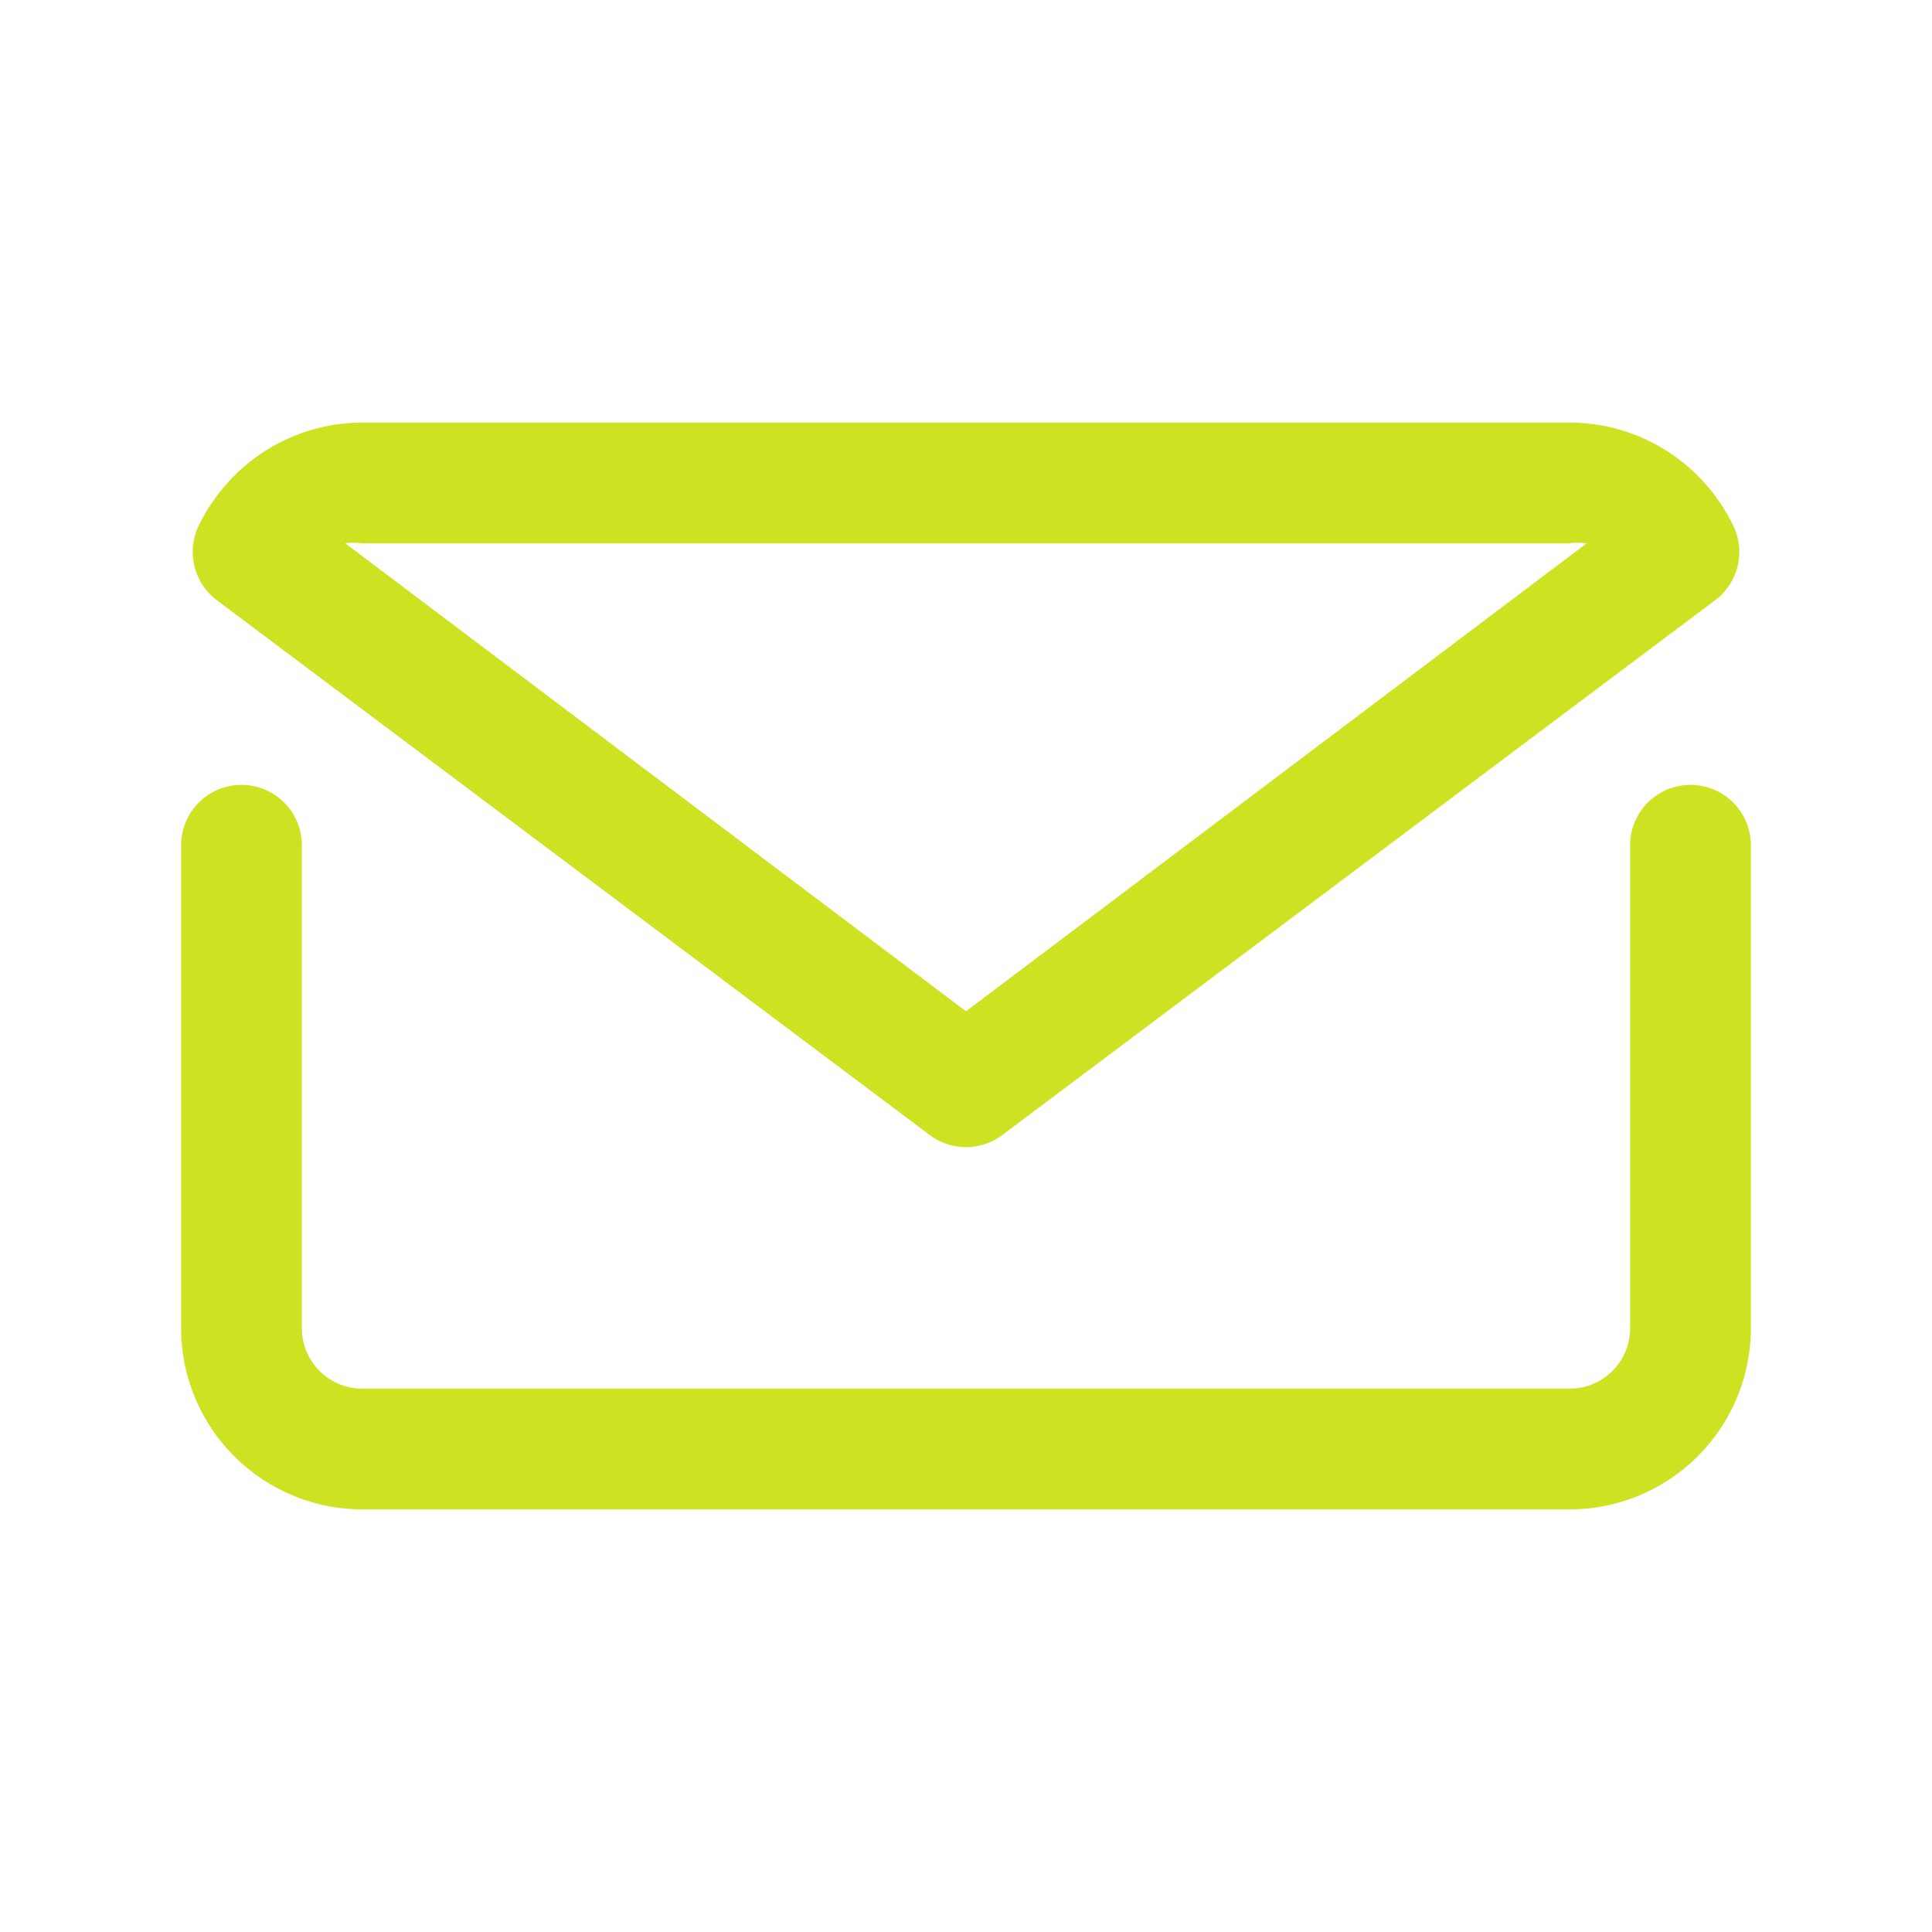
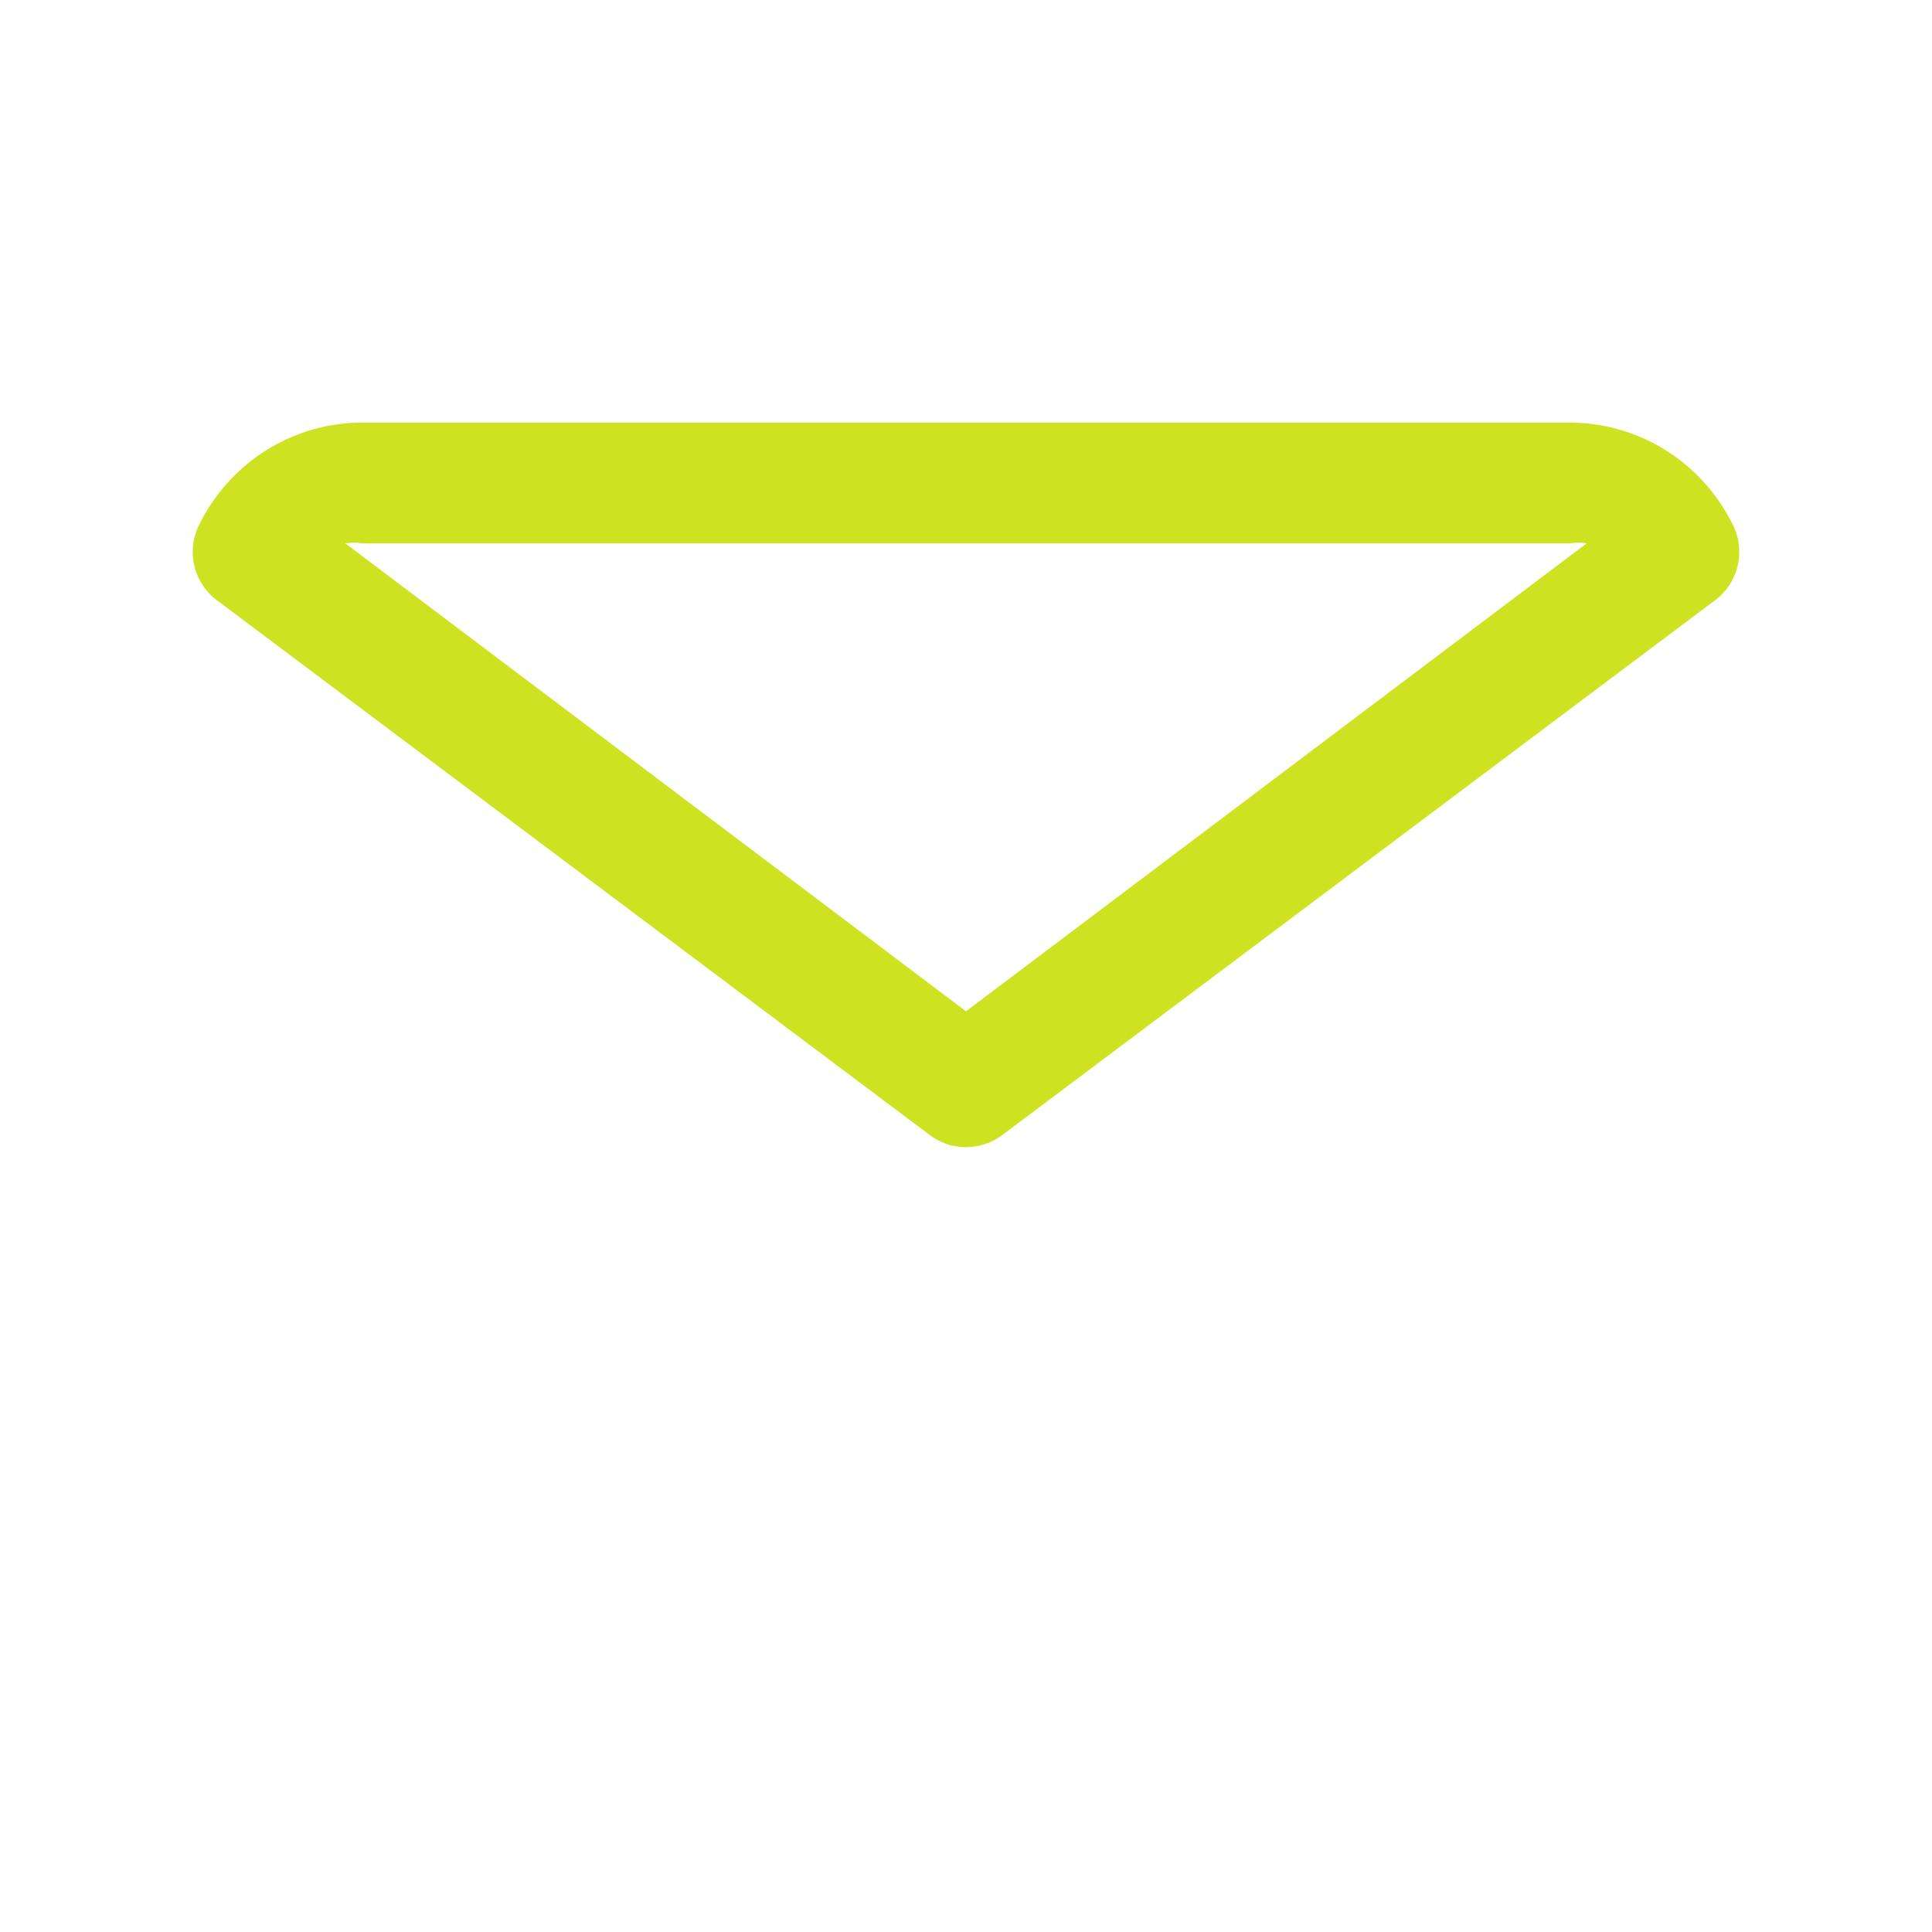
<svg xmlns="http://www.w3.org/2000/svg" viewBox="0 0 32 32">
  <title />
  <g data-name="mail email e-mail letter" id="mail_email_e-mail_letter">
-     <path d="M28,13a1,1,0,0,0-1,1v8a1,1,0,0,1-1,1H6a1,1,0,0,1-1-1V14a1,1,0,0,0-2,0v8a3,3,0,0,0,.88,2.12A3,3,0,0,0,6,25H26a3,3,0,0,0,2.12-.88A3,3,0,0,0,29,22V14A1,1,0,0,0,28,13Z" fill="#cde322" opacity="1" original-fill="#000000" />
    <path d="M15.4,18.8a1,1,0,0,0,1.2,0L28.41,9.94a1,1,0,0,0,.3-1.23,3.06,3.06,0,0,0-.59-.83A3,3,0,0,0,26,7H6a3,3,0,0,0-2.12.88,3.06,3.06,0,0,0-.59.83,1,1,0,0,0,.3,1.23ZM6,9H26a.9.9,0,0,1,.28,0L16,16.75,5.72,9A.9.9,0,0,1,6,9Z" fill="#cde322" opacity="1" original-fill="#000000" />
  </g>
</svg>